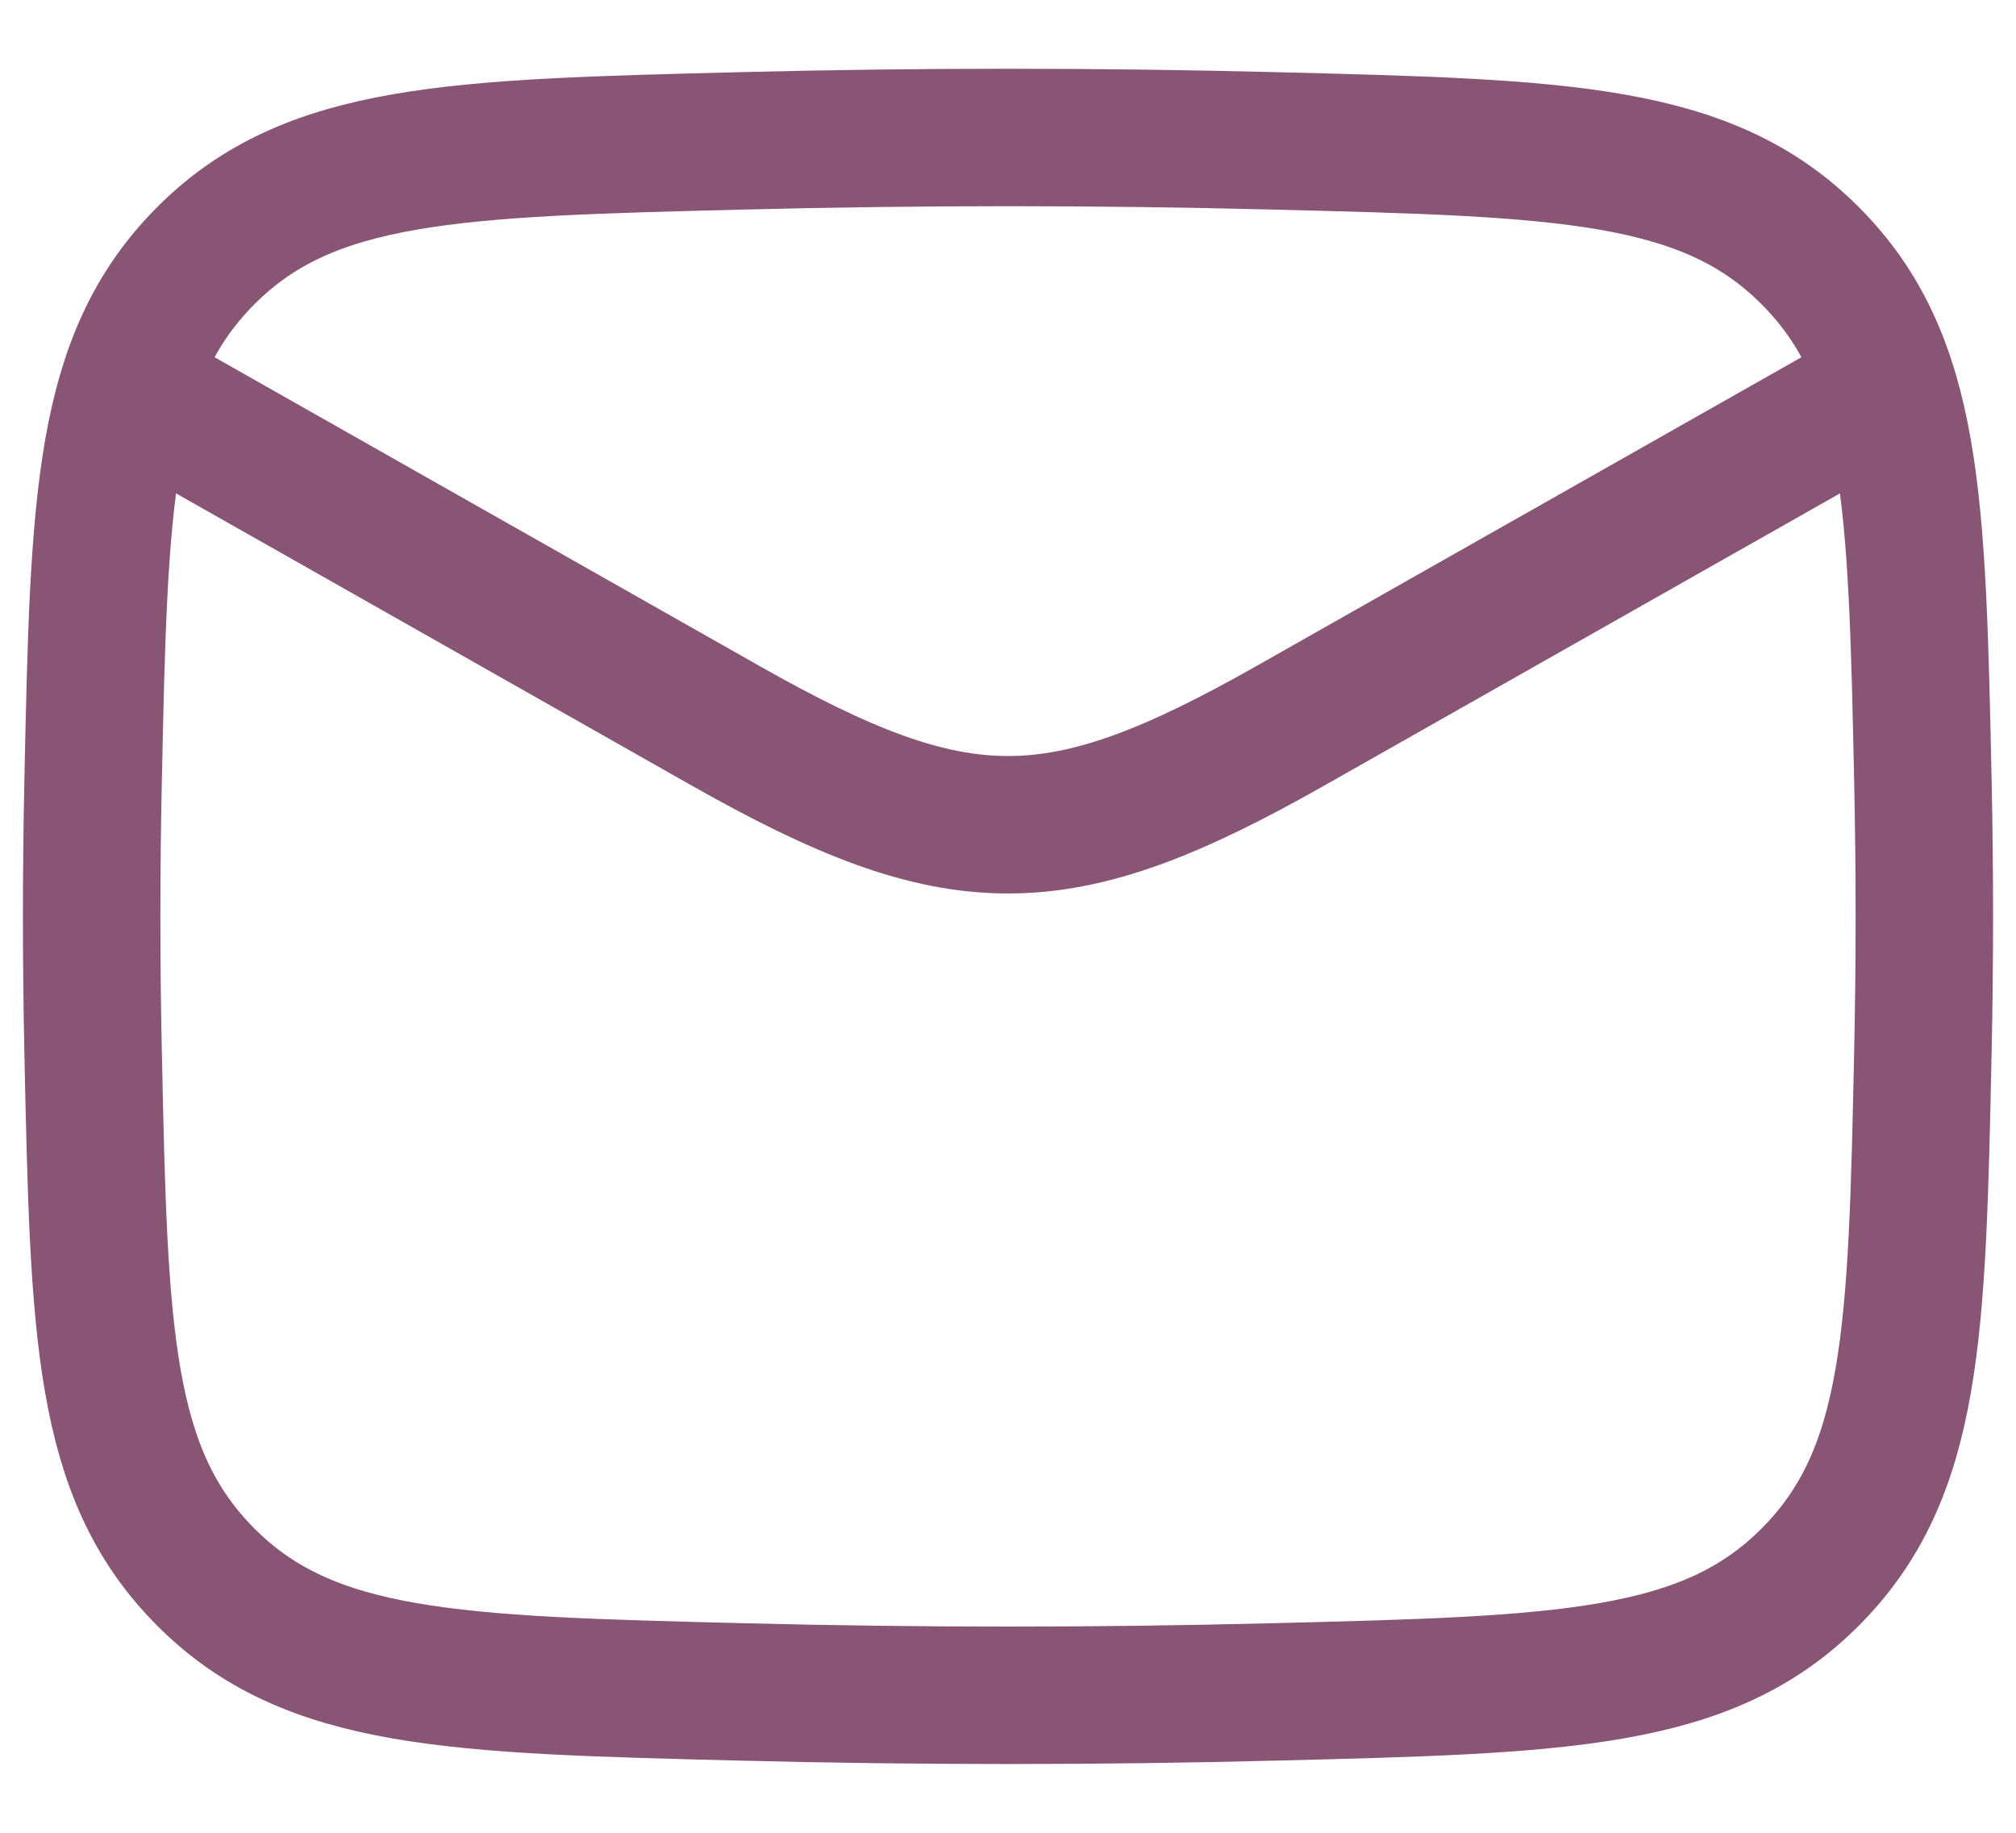
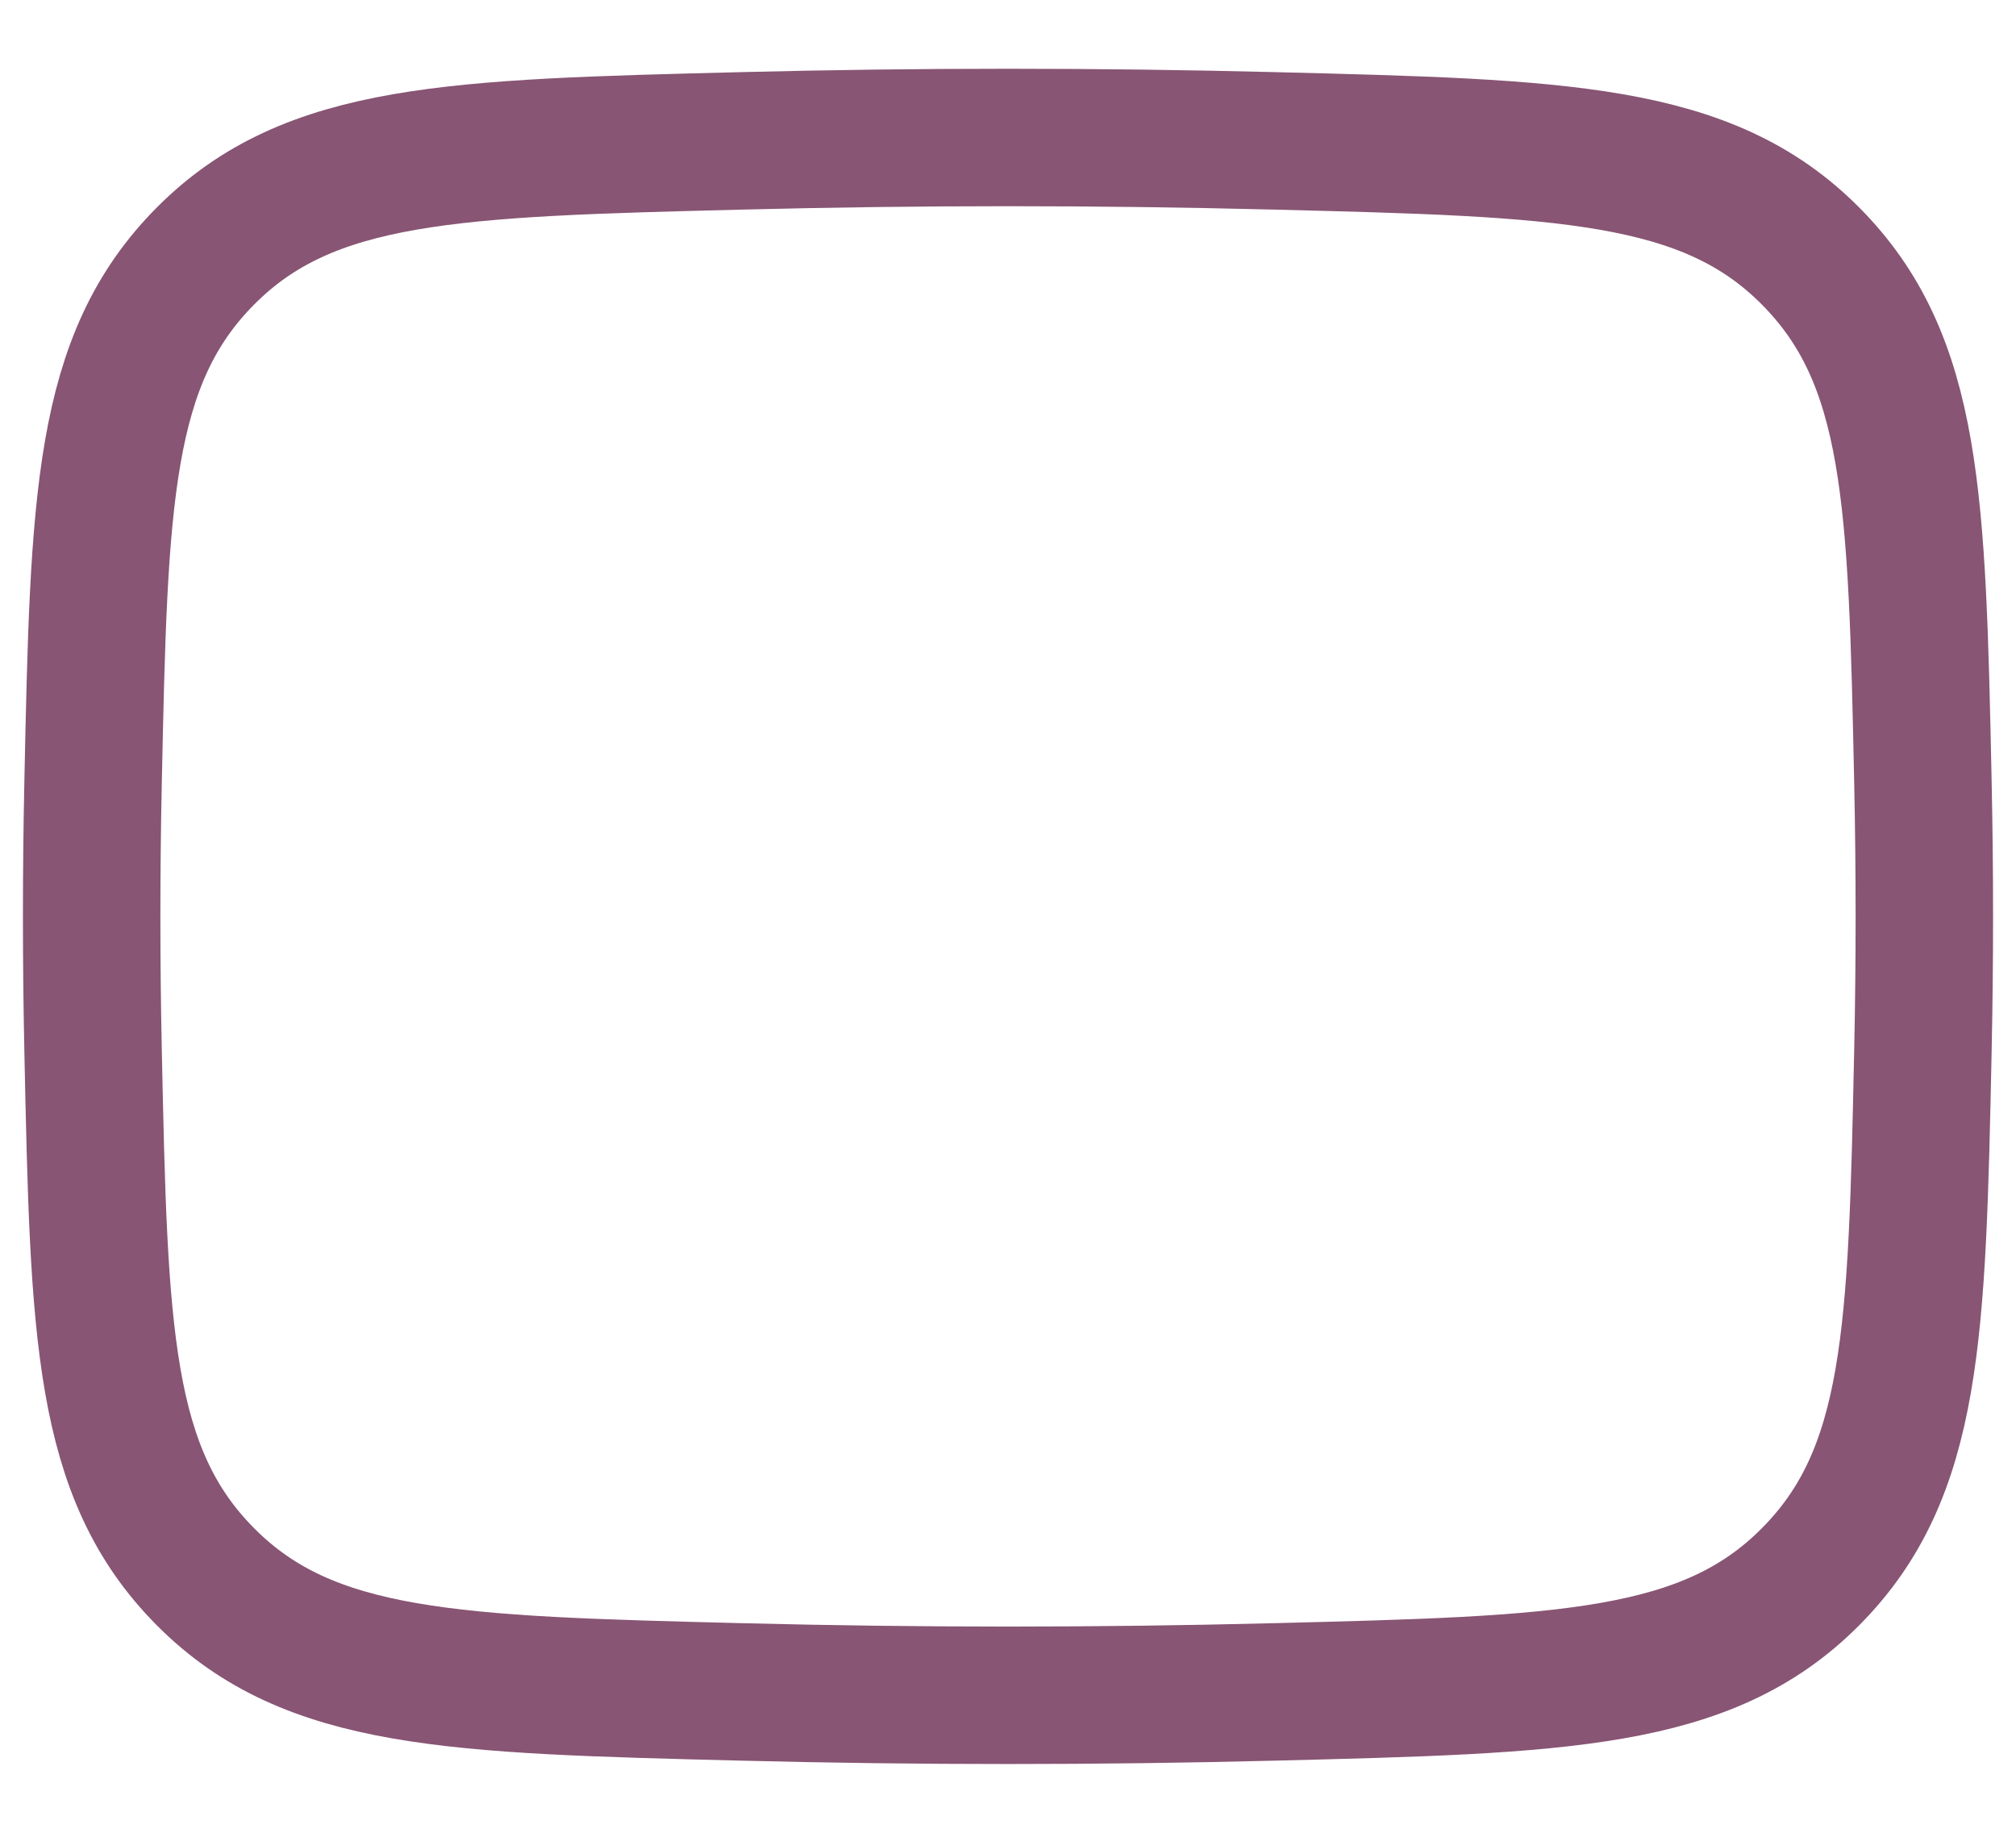
<svg xmlns="http://www.w3.org/2000/svg" width="22" height="20" viewBox="0 0 22 20" fill="none">
-   <path d="M1 4L7.913 7.917C10.462 9.361 11.538 9.361 14.087 7.917L21 4" stroke="#885574" stroke-width="1.5" stroke-linejoin="round" />
  <path d="M1.016 11.476C1.081 14.541 1.114 16.074 2.245 17.209C3.376 18.345 4.95 18.384 8.099 18.463C10.039 18.512 11.961 18.512 13.901 18.463C17.05 18.384 18.624 18.345 19.755 17.209C20.886 16.074 20.919 14.541 20.984 11.476C21.005 10.49 21.005 9.51 20.984 8.524C20.919 5.459 20.886 3.926 19.755 2.791C18.624 1.655 17.05 1.616 13.901 1.537C11.961 1.488 10.039 1.488 8.099 1.537C4.95 1.616 3.376 1.655 2.245 2.791C1.114 3.926 1.081 5.459 1.016 8.524C0.995 9.51 0.995 10.49 1.016 11.476Z" stroke="#885574" stroke-width="1.5" stroke-linejoin="round" />
</svg>